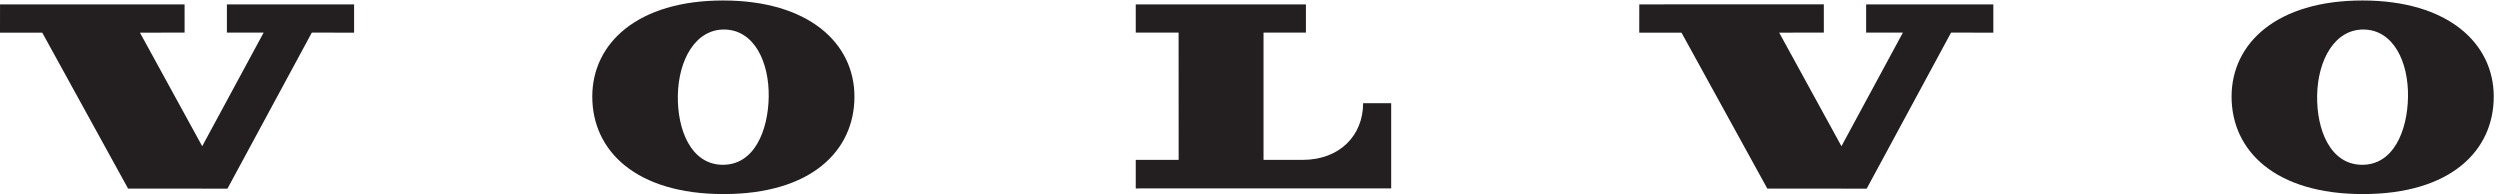
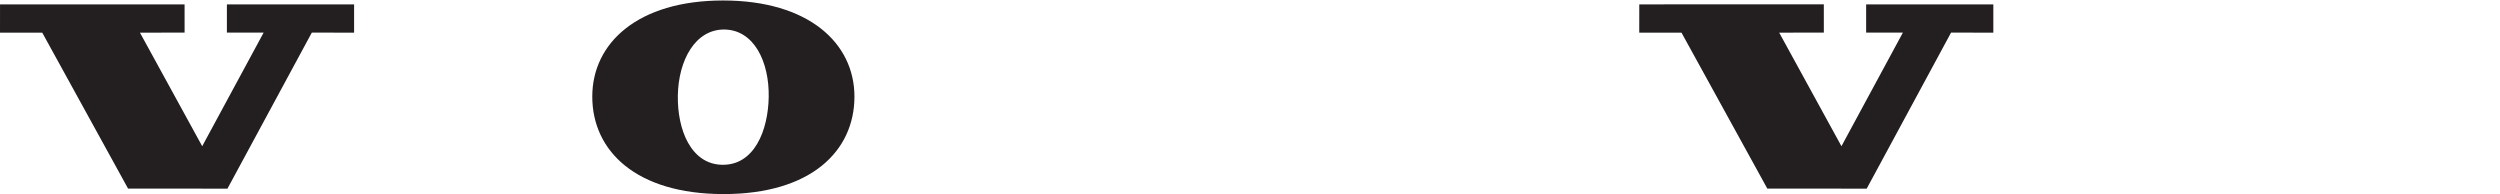
<svg xmlns="http://www.w3.org/2000/svg" version="1.1" id="svg1" width="1265.88" height="98.267" viewBox="0 0 1265.88 98.267">
  <defs id="defs1" />
  <g id="g1">
    <g id="group-R5">
      <path id="path2" d="M 160.801,614.57 487.563,20.906 865.918,20.625 1187.1,614.656 l 161,-0.086 V 722.227 H 863.84 V 614.656 H 1003.7 L 769.82,182.195 532.793,614.57 l 169.98,0.086 -0.039,107.571 H 0.141 L 0,614.57 h 160.801" style="fill:#231f20;fill-opacity:1;fill-rule:nonzero;stroke:none" transform="matrix(0.133,0,0,-0.133,0,98.267)" />
-       <path id="path3" d="m 4324.03,614.852 -0.07,107.375 647.88,-0.09 V 614.852 H 4810.48 V 130.234 h 149.61 c 138.64,0 229.52,91.551 229.52,215.801 h 106.88 V 21.531 L 4323.96,21.453 V 130.09 h 163.33 l -0.2,484.762 h -163.06" style="fill:#231f20;fill-opacity:1;fill-rule:nonzero;stroke:none" transform="matrix(0.133,0,0,-0.133,0,98.267)" />
      <path id="path4" d="m 2749.4,111.473 c -118.81,2.152 -171.03,133.449 -168.75,263.925 2.37,135.129 67.01,252.95 178.31,251.02 111.3,-1.953 170.05,-122.035 167.65,-257.094 -2.25,-127.422 -54.84,-260.066 -177.21,-257.851 z m 3.61,625.539 C 2427.67,737.012 2254.9,574.715 2254.9,371.063 2254.9,164.598 2421.27,0 2754.89,0 c 333.52,0 498.12,164.598 498.12,371.063 0,203.652 -174.62,365.949 -500,365.949" style="fill:#231f20;fill-opacity:1;fill-rule:nonzero;stroke:none" transform="matrix(0.133,0,0,-0.133,0,98.267)" />
      <path id="path5" d="m 6401.67,614.57 326.75,-593.664 378.36,-0.281 321.18,594.031 160.99,-0.086 V 722.227 H 7104.69 V 614.656 h 139.87 l -233.87,-432.461 -237.03,432.375 169.98,0.086 -0.04,107.571 H 6241 l -0.14,-107.657 h 160.81" style="fill:#231f20;fill-opacity:1;fill-rule:nonzero;stroke:none" transform="matrix(0.133,0,0,-0.133,0,98.267)" />
-       <path id="path6" d="m 8990.46,111.473 c -118.8,2.152 -171.02,133.449 -168.75,263.925 2.37,135.129 67.02,252.95 178.32,251.02 111.29,-1.953 170.04,-122.035 167.64,-257.094 -2.24,-127.422 -54.84,-260.066 -177.21,-257.851 z m 3.61,625.539 c -325.33,0 -498.11,-162.297 -498.11,-365.949 C 8495.96,164.598 8662.34,0 8995.95,0 c 333.53,0 498.13,164.598 498.13,371.063 0,203.652 -174.62,365.949 -500.01,365.949" style="fill:#231f20;fill-opacity:1;fill-rule:nonzero;stroke:none" transform="matrix(0.133,0,0,-0.133,0,98.267)" />
    </g>
  </g>
</svg>